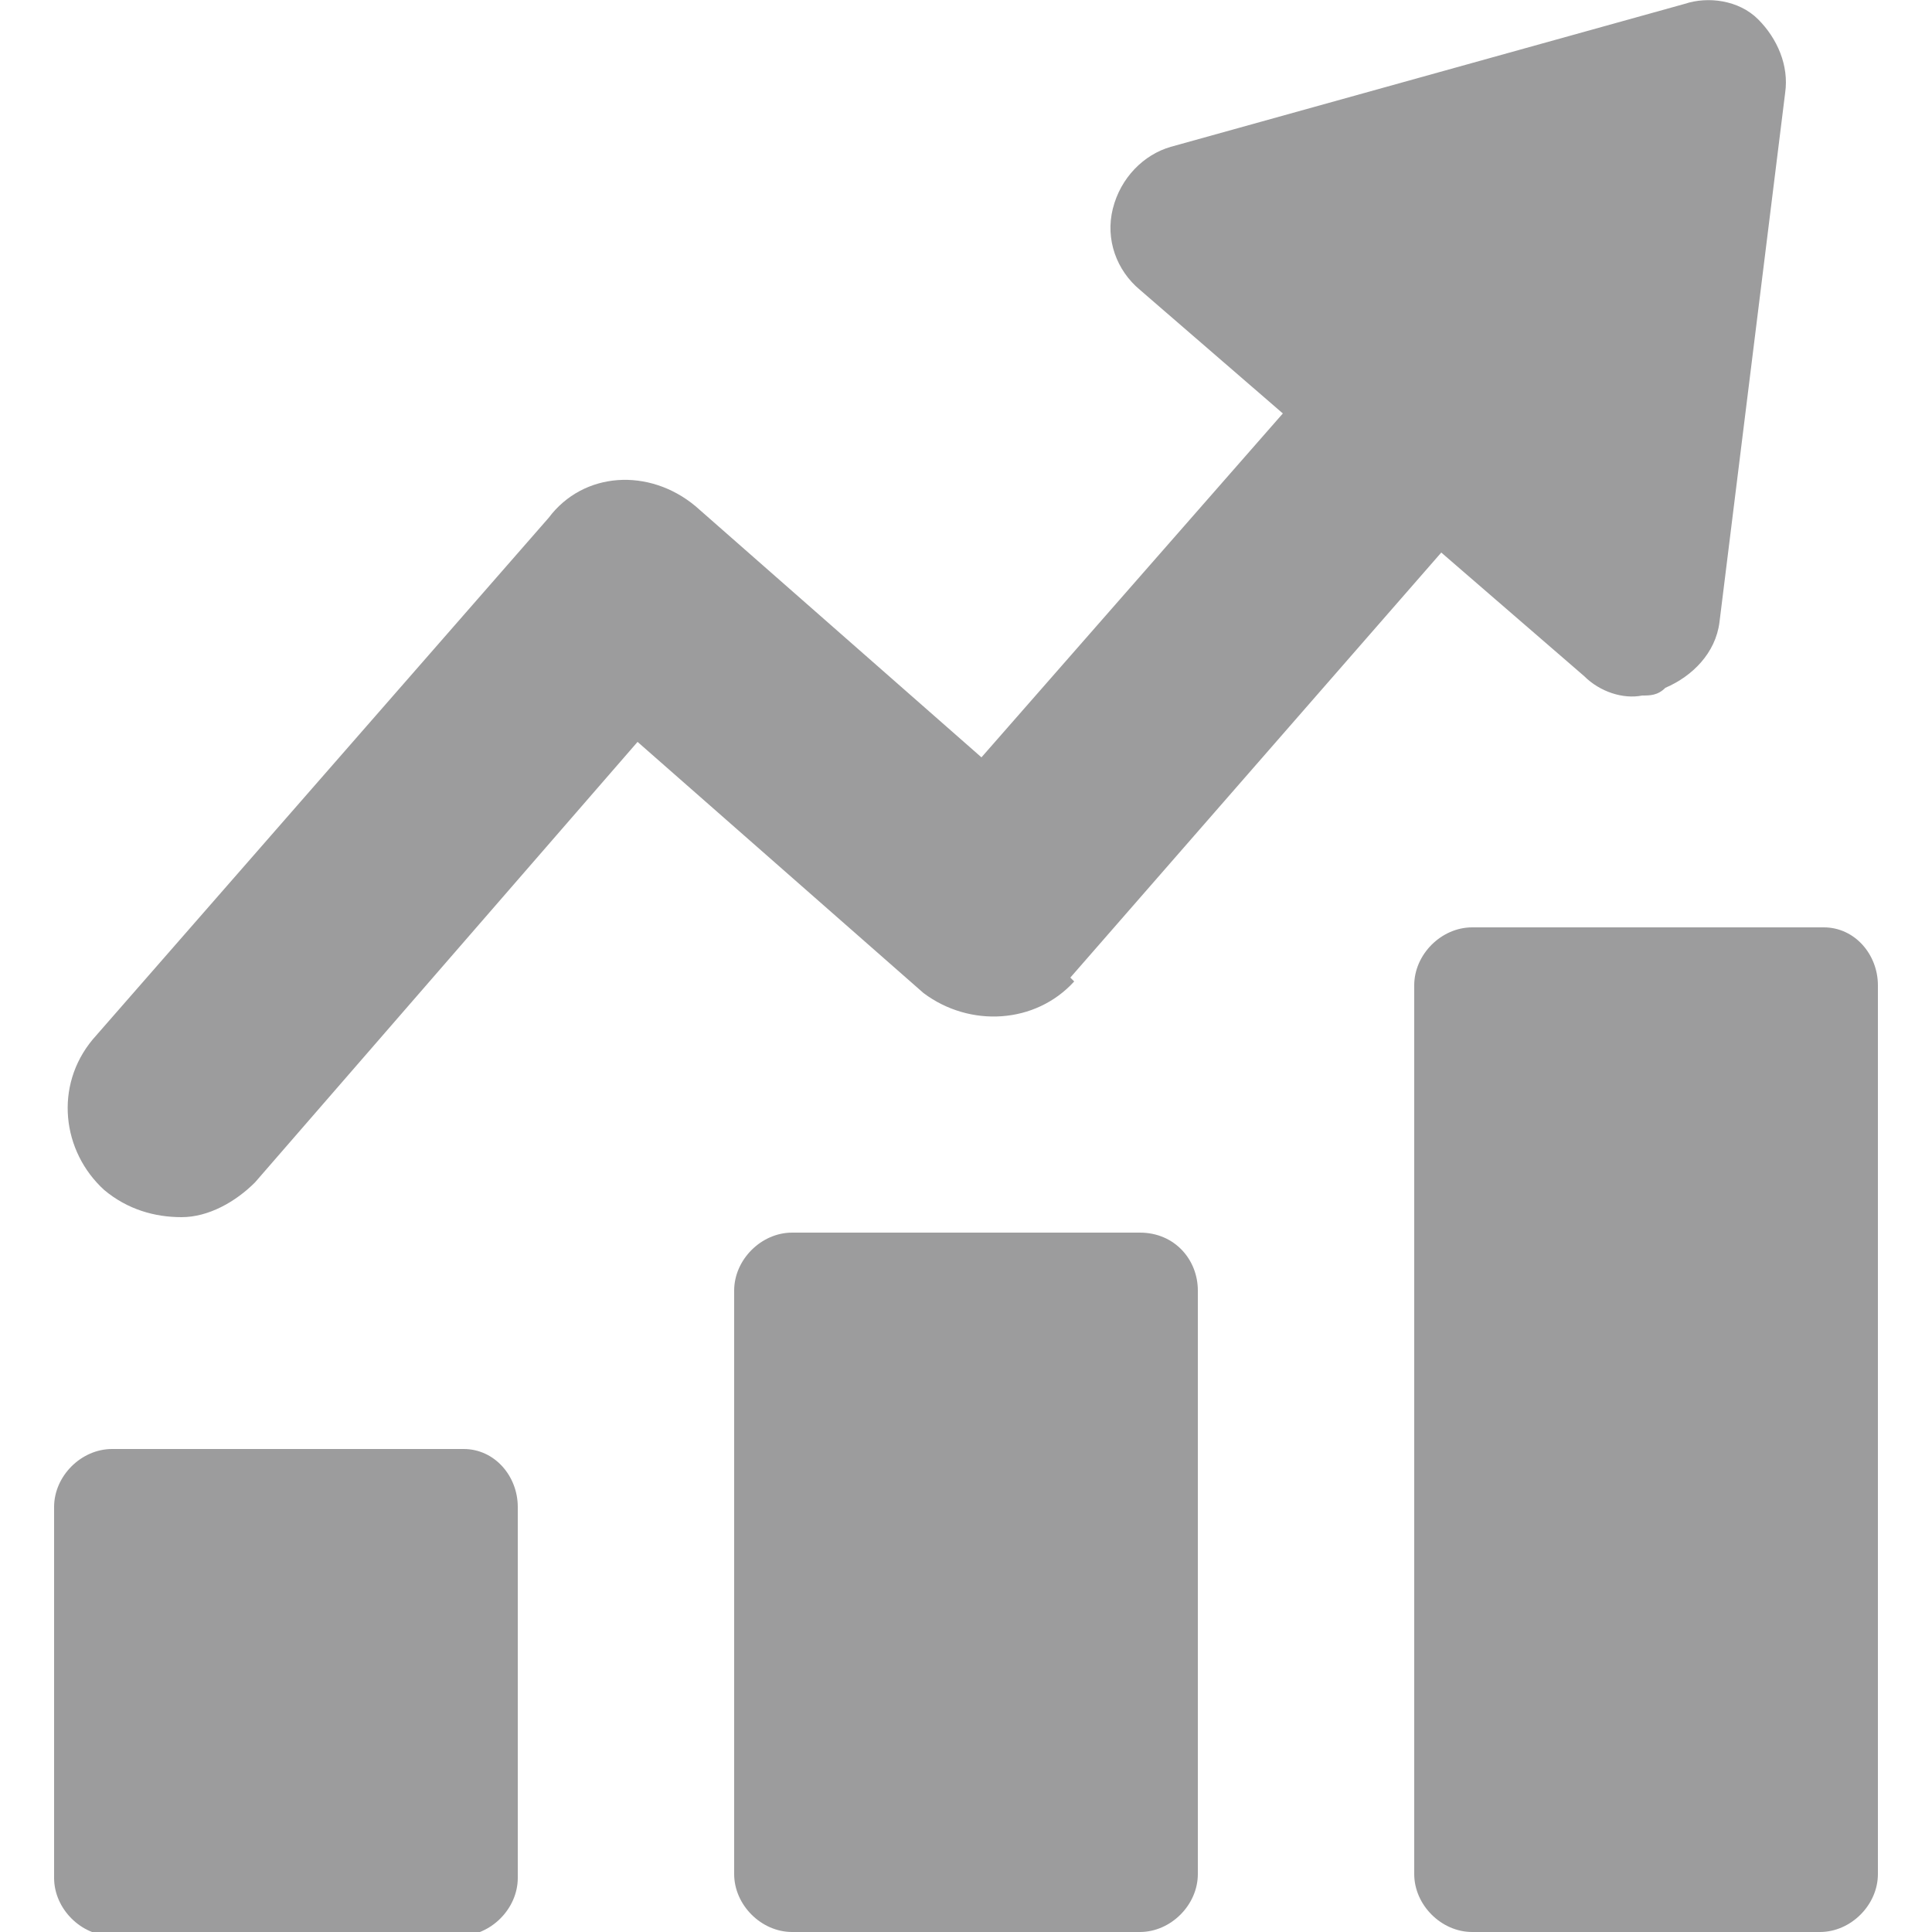
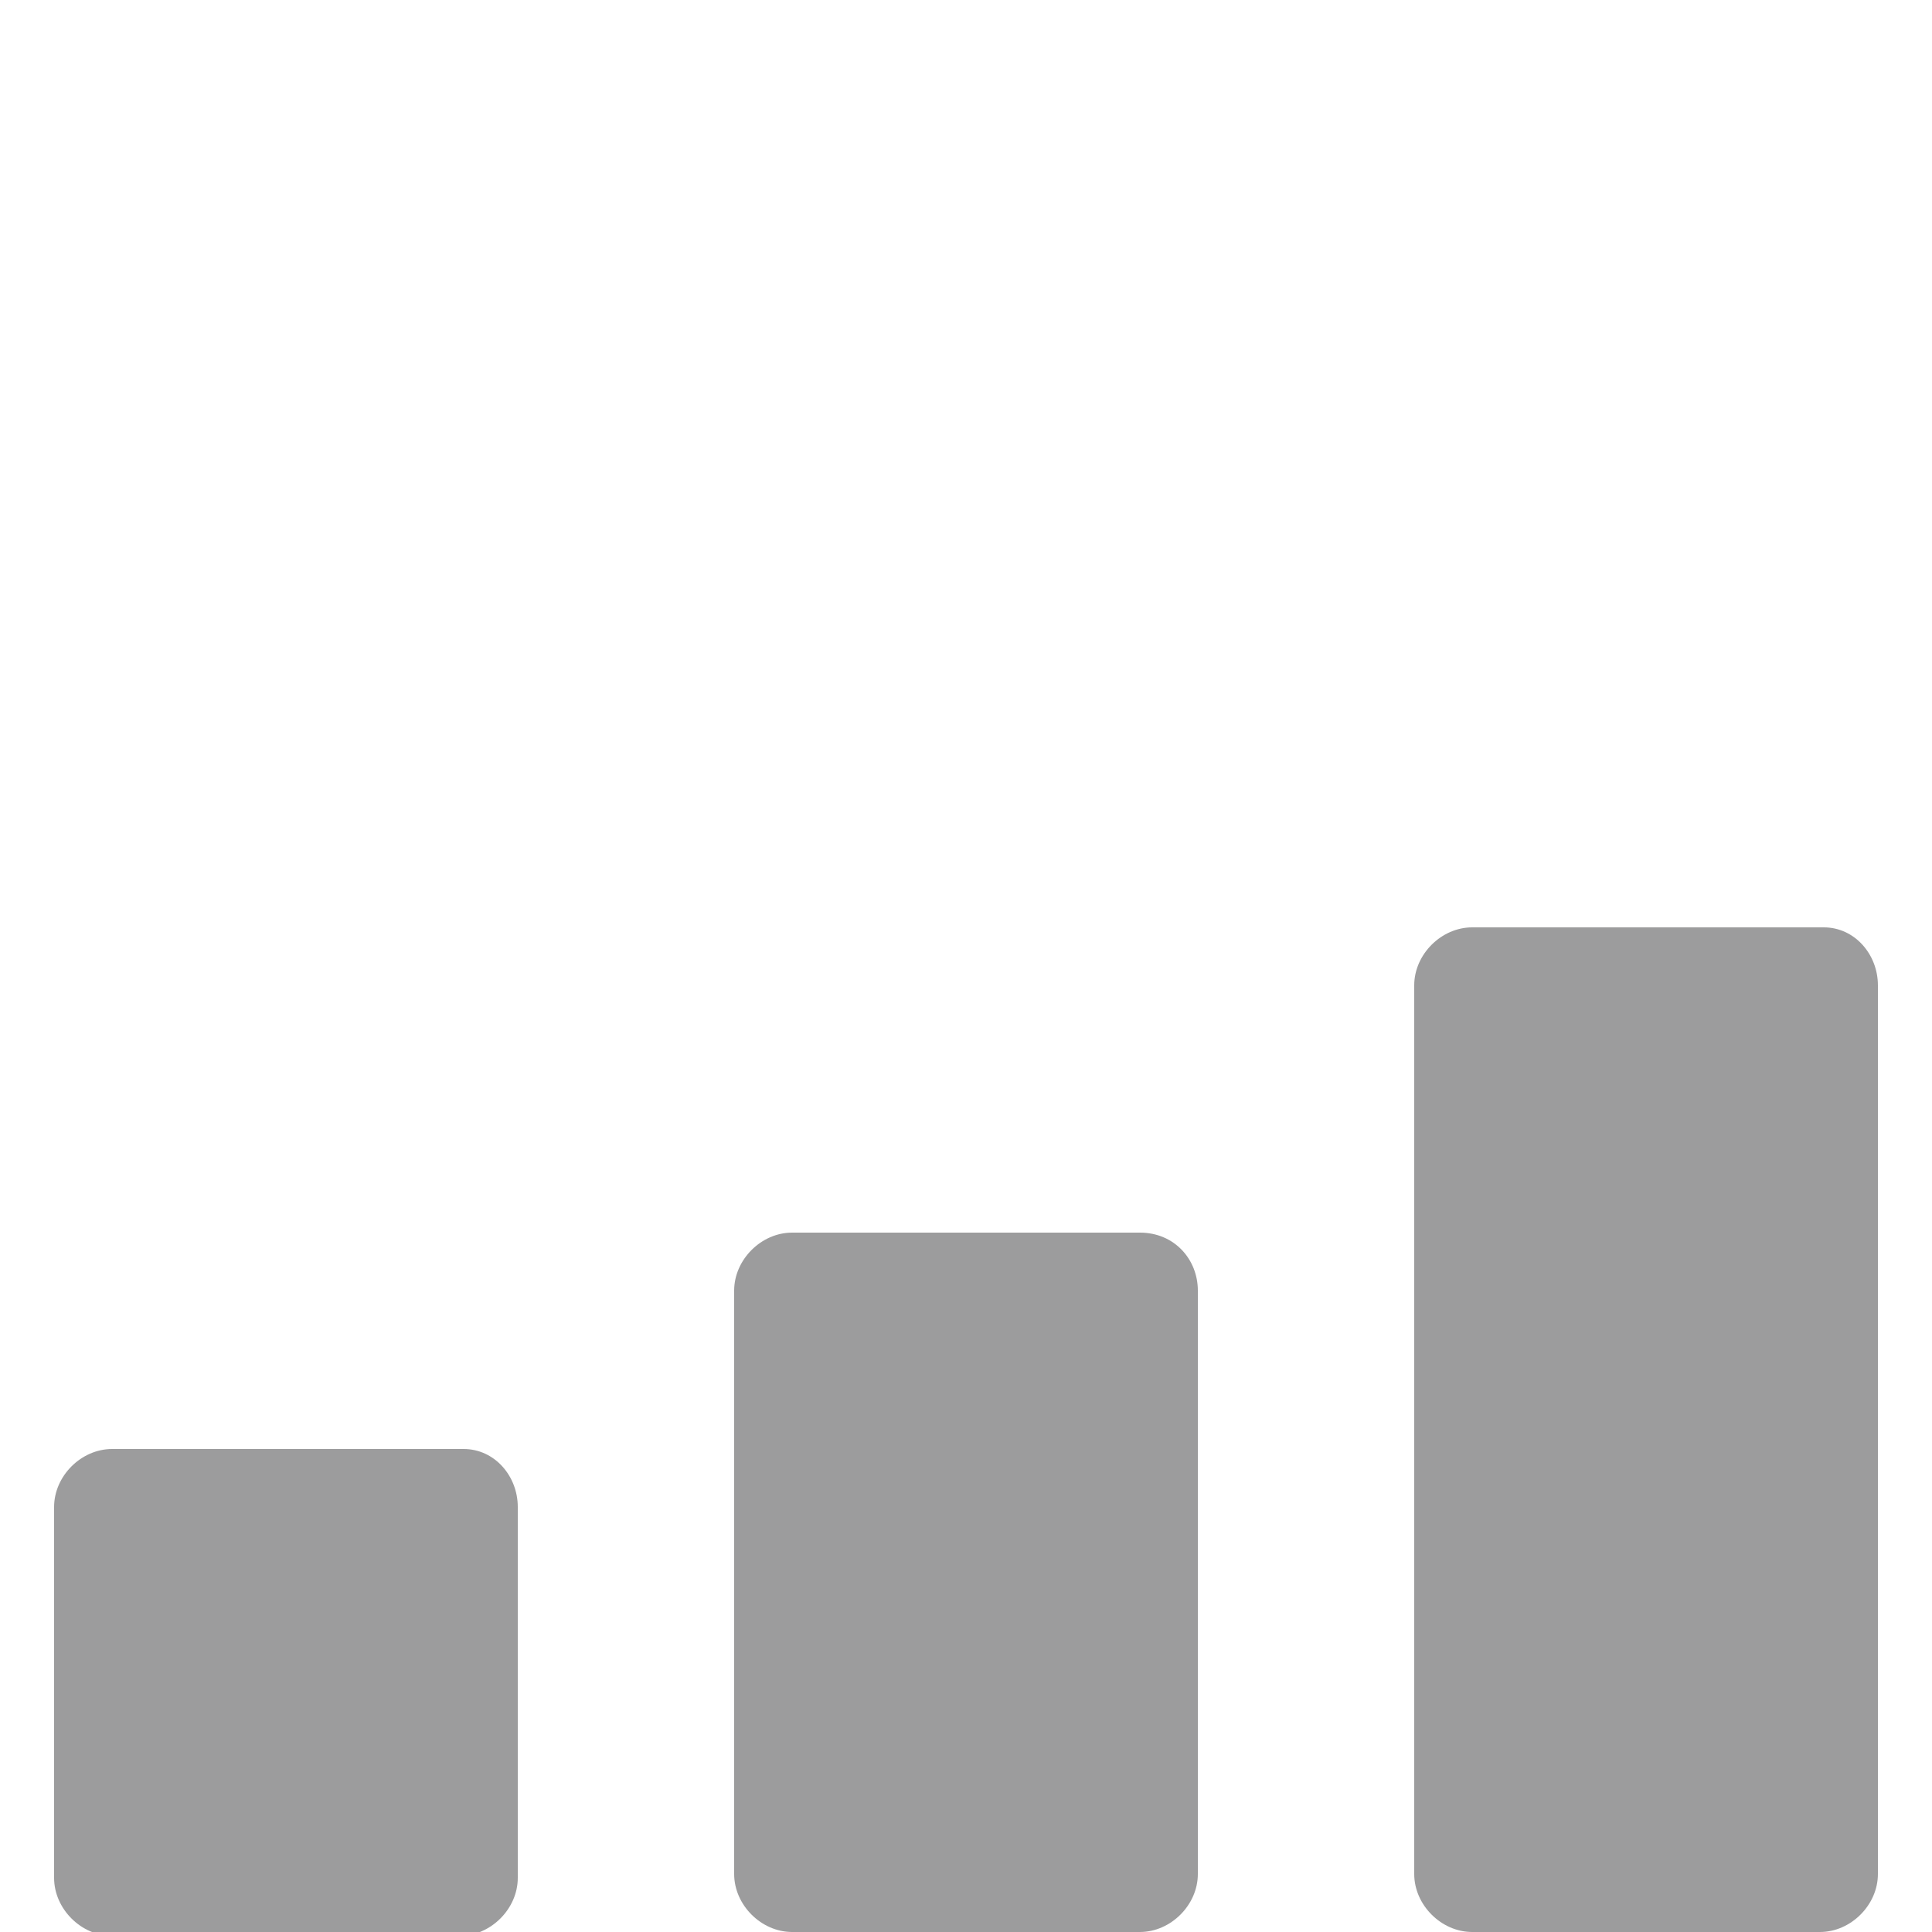
<svg xmlns="http://www.w3.org/2000/svg" id="Layer_1" version="1.1" viewBox="0 0 50 50">
  <defs>
    <style> .st0 { fill: #9c9c9d; } </style>
  </defs>
  <path class="st0" d="M11.9,37.5H2.9c-.8,0-1.5.7-1.5,1.5v9.6c0,.8.7,1.5,1.5,1.5h9c.8,0,1.5-.7,1.5-1.5v-9.6c0-.8-.6-1.5-1.4-1.5h0Z" />
  <path class="st0" d="M29.5,31.9h-9c-.8,0-1.5.7-1.5,1.5v15.1c0,.8.7,1.5,1.5,1.5h9c.8,0,1.5-.7,1.5-1.5v-15.1c0-.8-.6-1.5-1.5-1.5Z" />
  <path class="st0" d="M47.2,24h-9.1c-.8,0-1.5.7-1.5,1.5v23c0,.8.7,1.5,1.5,1.5h9c.8,0,1.5-.7,1.5-1.5v-23c0-.8-.6-1.5-1.4-1.5h0Z" />
-   <path class="st0" d="M27.7,25.3l9.6-11,3.7,3.2c.4.4,1,.6,1.5.5.2,0,.4,0,.6-.2.7-.3,1.3-.9,1.4-1.7l1.7-13.7c.1-.7-.2-1.4-.7-1.9-.5-.5-1.3-.6-1.9-.4l-13.3,3.7c-.7.2-1.3.8-1.5,1.6-.2.8.1,1.6.7,2.1l3.7,3.2-7.8,8.9-7.4-6.5c-1.2-1-2.9-.9-3.8.3L2.4,26.9c-1,1.2-.8,2.9.3,3.9.6.5,1.3.7,2,.7.7,0,1.4-.4,1.9-.9l9.9-11.4,7.4,6.5c1.2.9,2.9.8,3.9-.3h0Z" />
</svg>